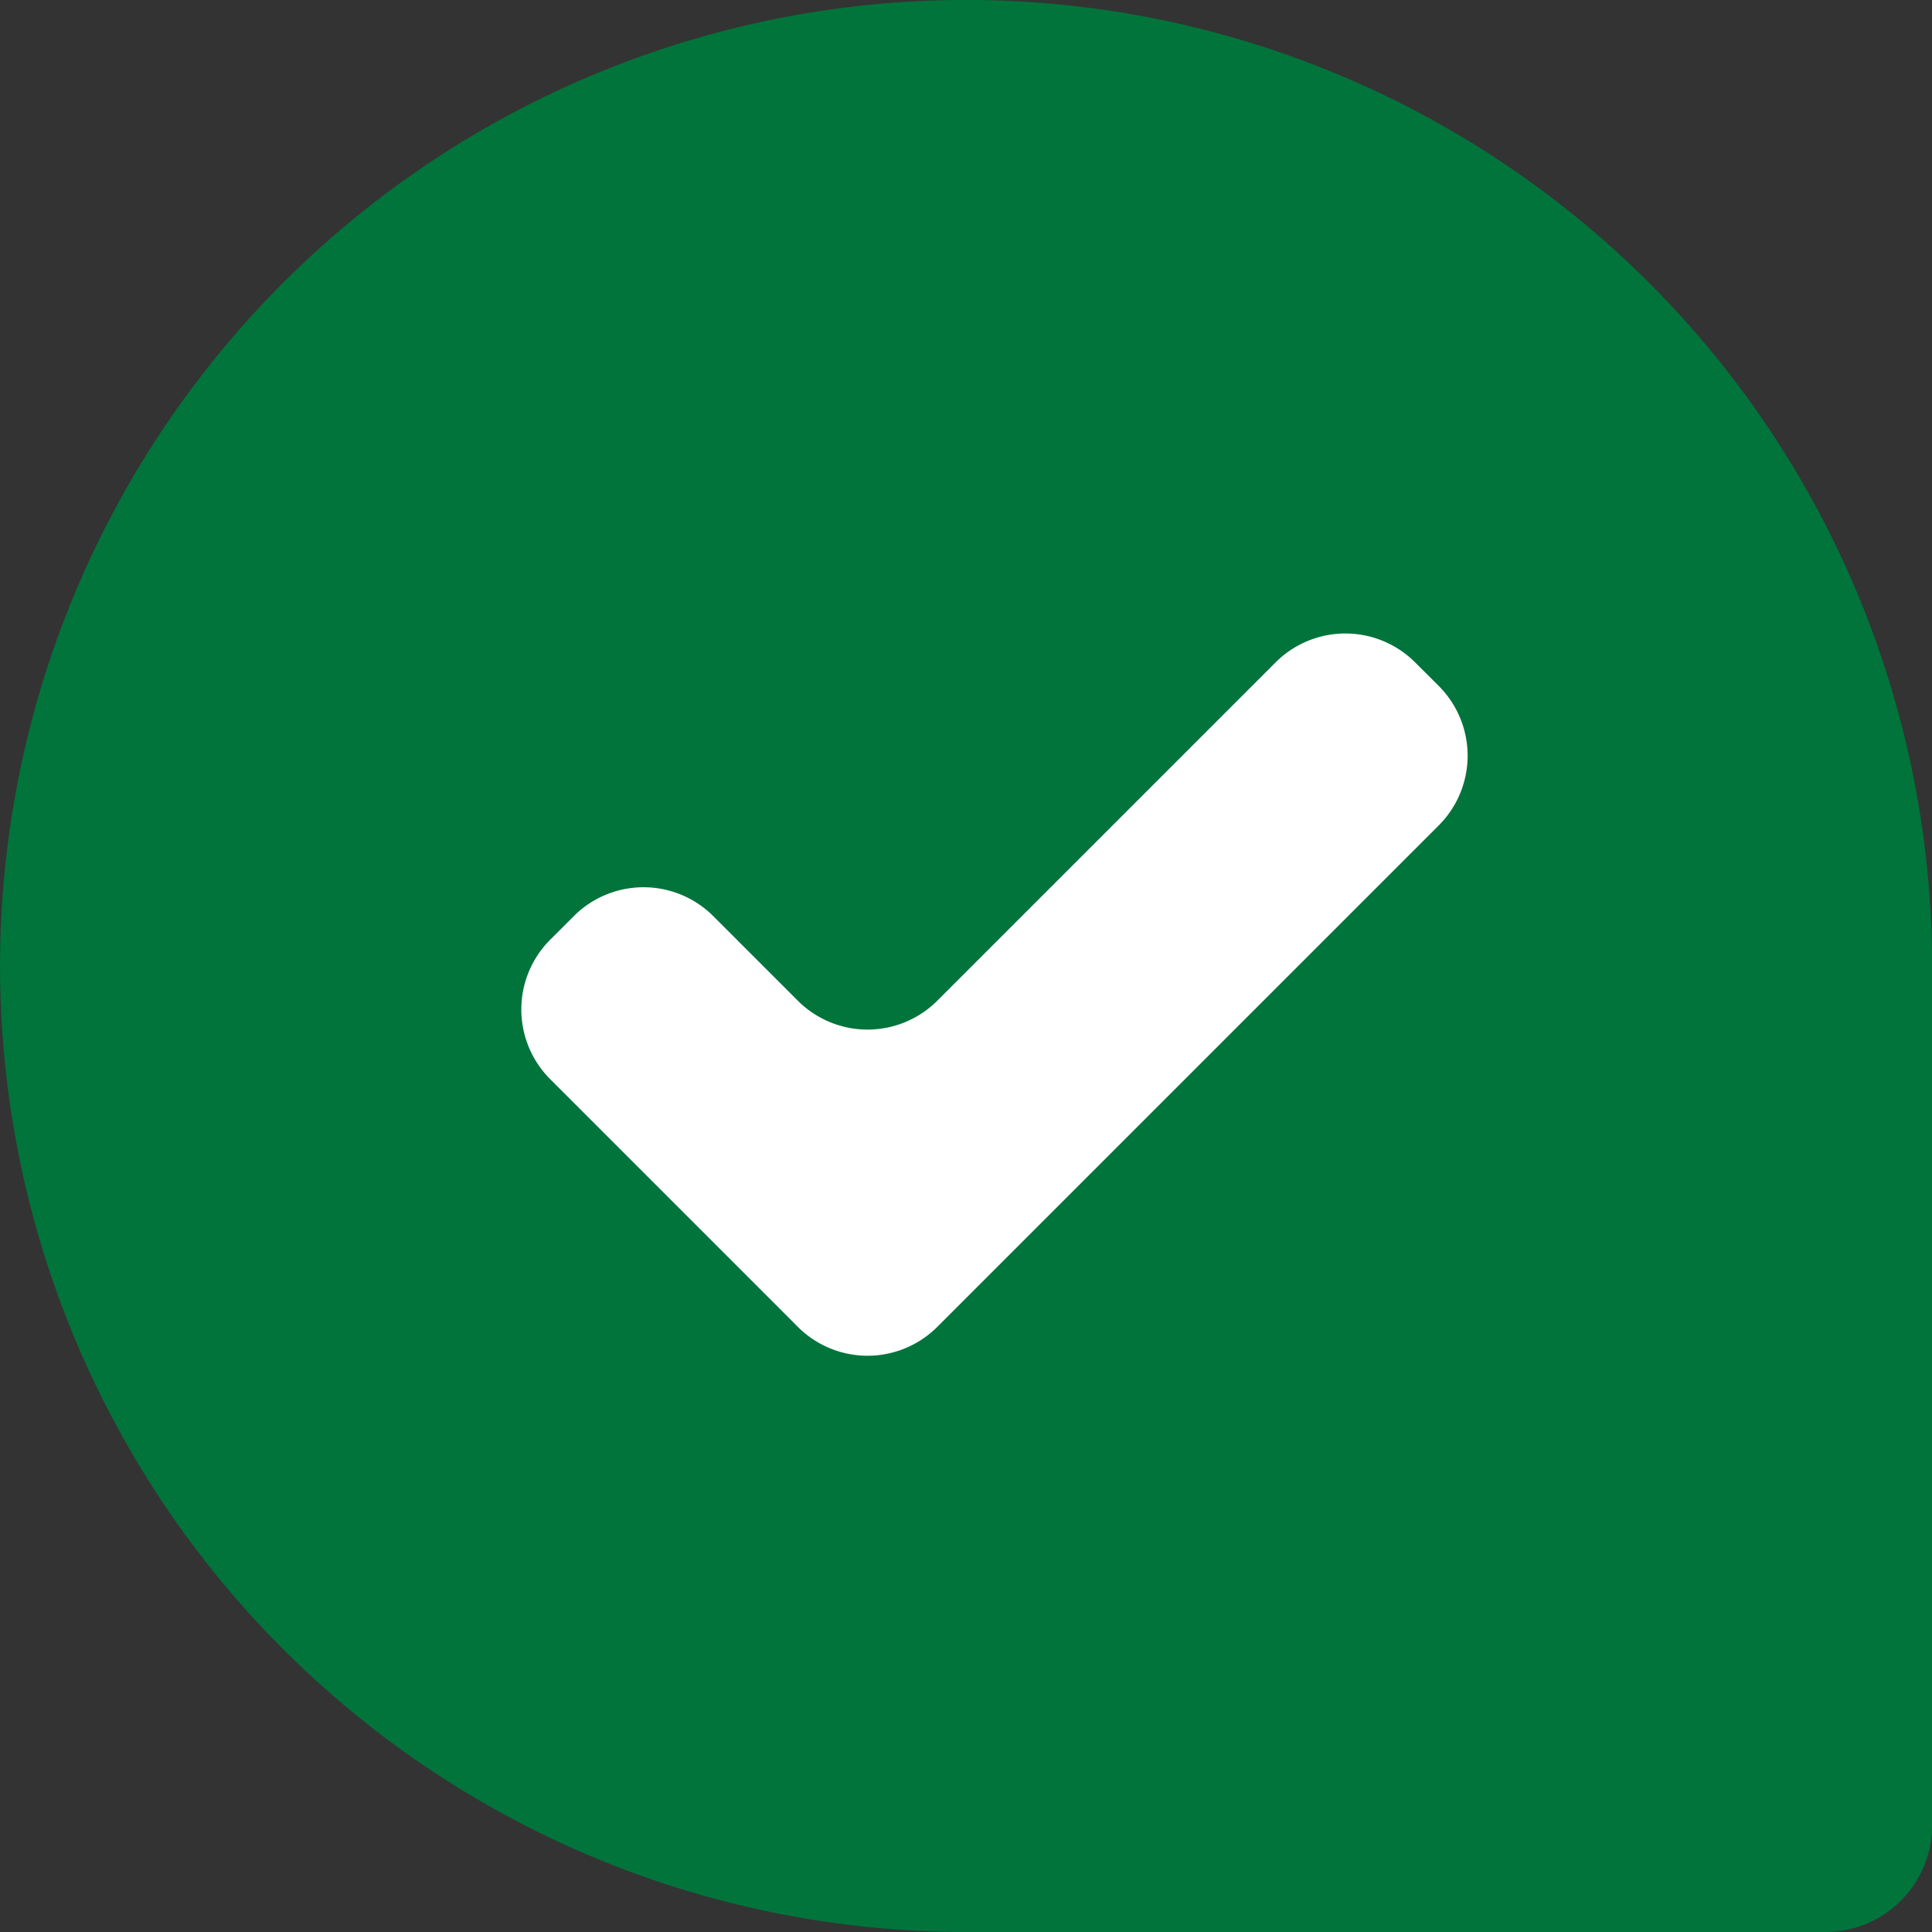
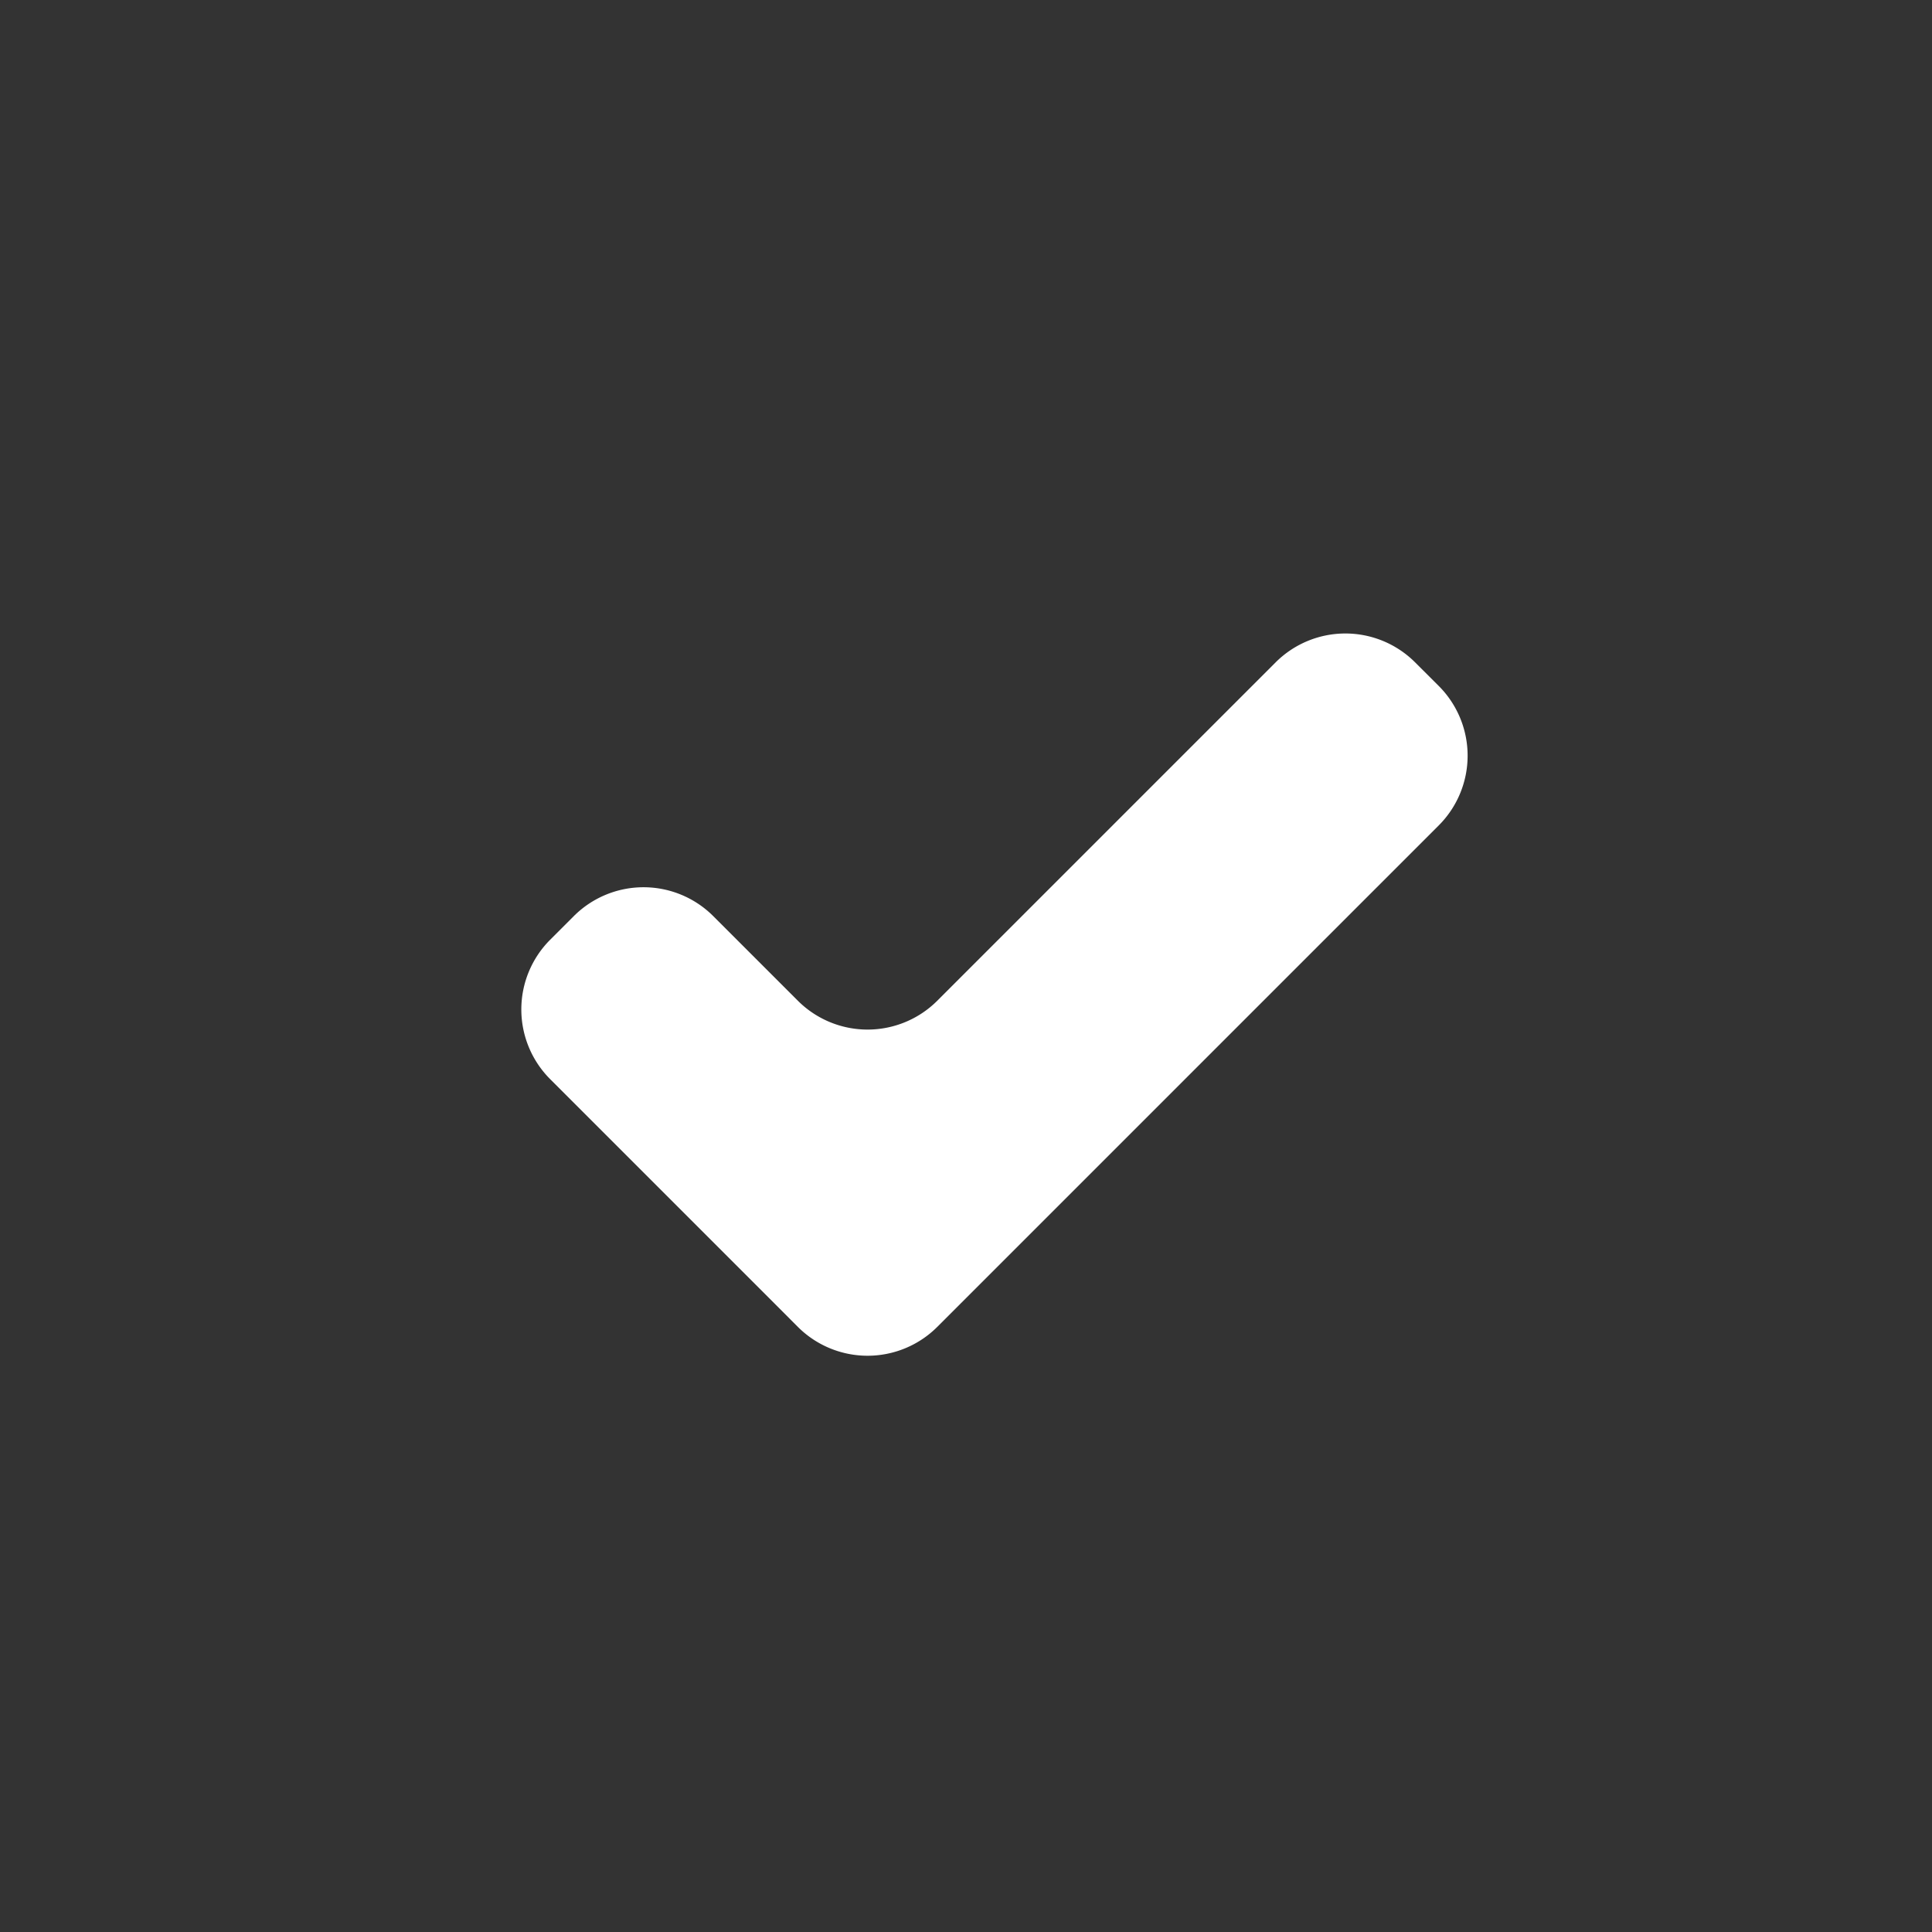
<svg xmlns="http://www.w3.org/2000/svg" width="37.999" height="37.999" viewBox="0 0 37.999 37.999">
  <rect x="0" y="0" width="37.999" height="37.999" fill="#333333" stroke="none" />
  <g transform="translate(-269.001 -3061)">
-     <path d="M1866.3,1388.128a2.1,2.1,0,0,0,2.1-2.1v-16.9a19,19,0,1,0-19,19Z" transform="translate(-1561.398 1710.871)" fill="#00743b" />
    <path d="M-1268.967-481.7a1.94,1.94,0,0,0-2.736,0l-6.662,6.662a1.94,1.94,0,0,1-2.735,0l-1.671-1.671a1.94,1.94,0,0,0-2.736,0l-.471.471a1.94,1.94,0,0,0,0,2.736l1.671,1.671,2.736,2.736.471.472a1.94,1.94,0,0,0,2.735,0l9.87-9.87a1.94,1.94,0,0,0,0-2.736Z" transform="translate(1565.797 3555.724)" fill="#fff" />
  </g>
</svg>